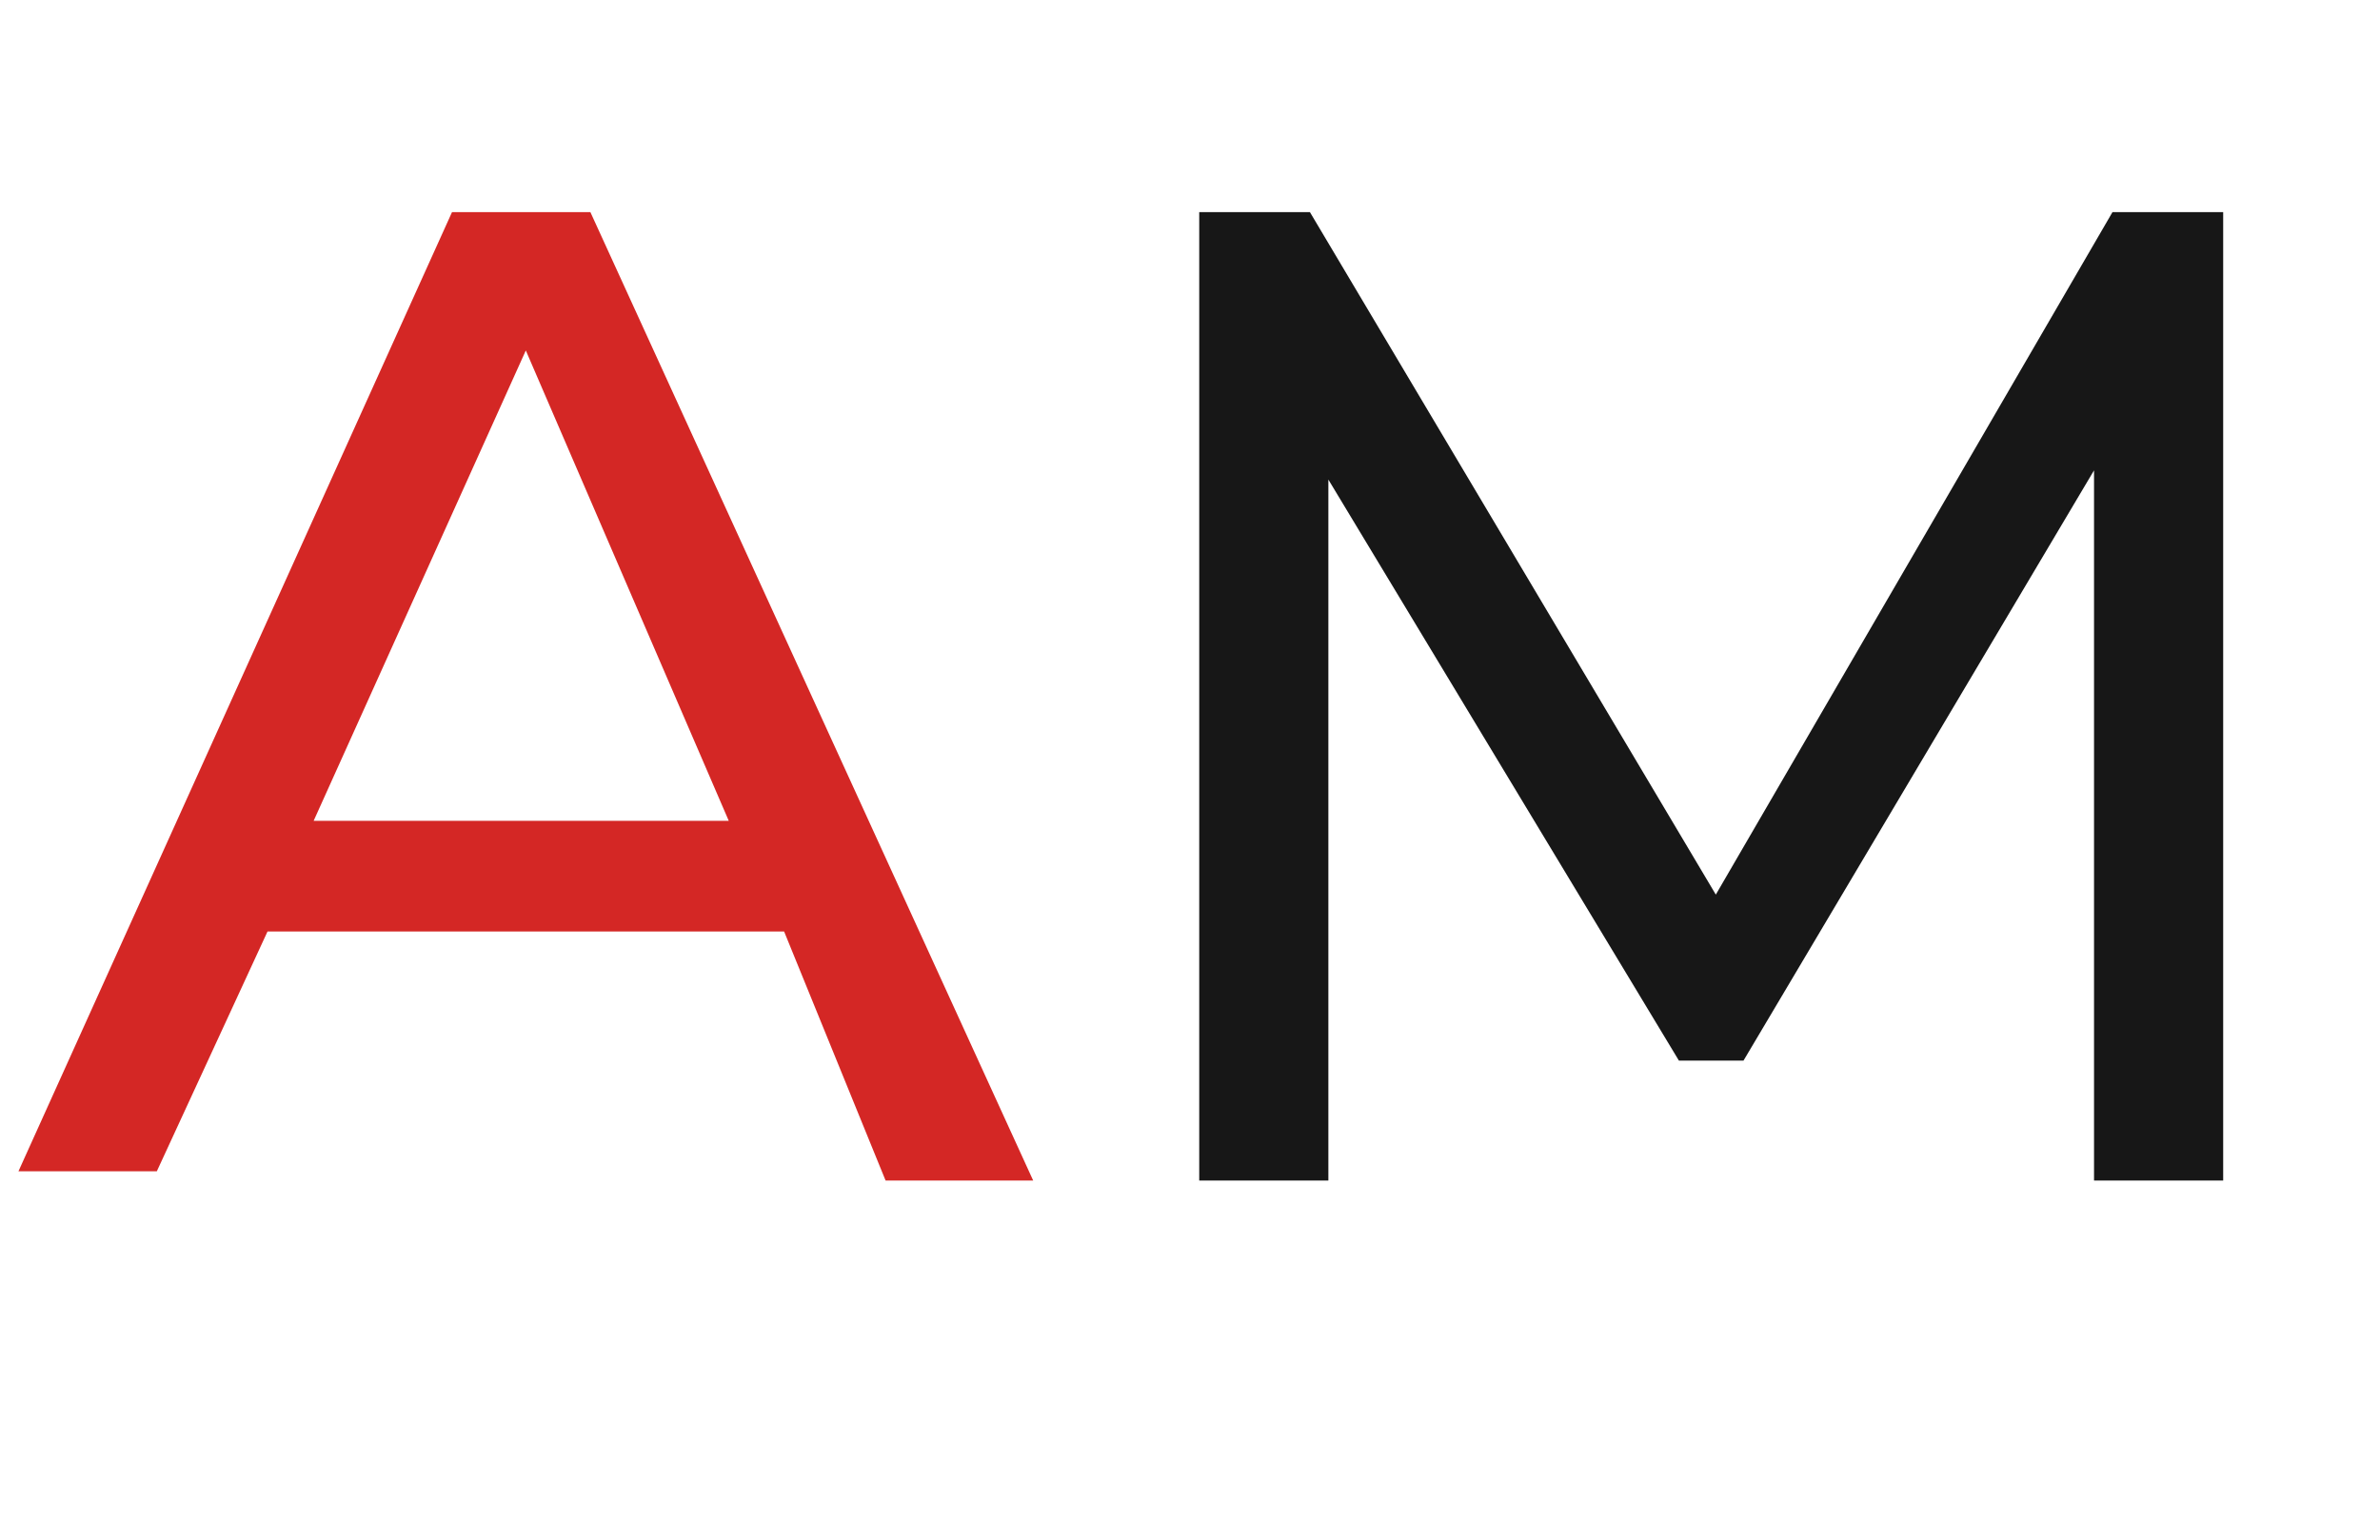
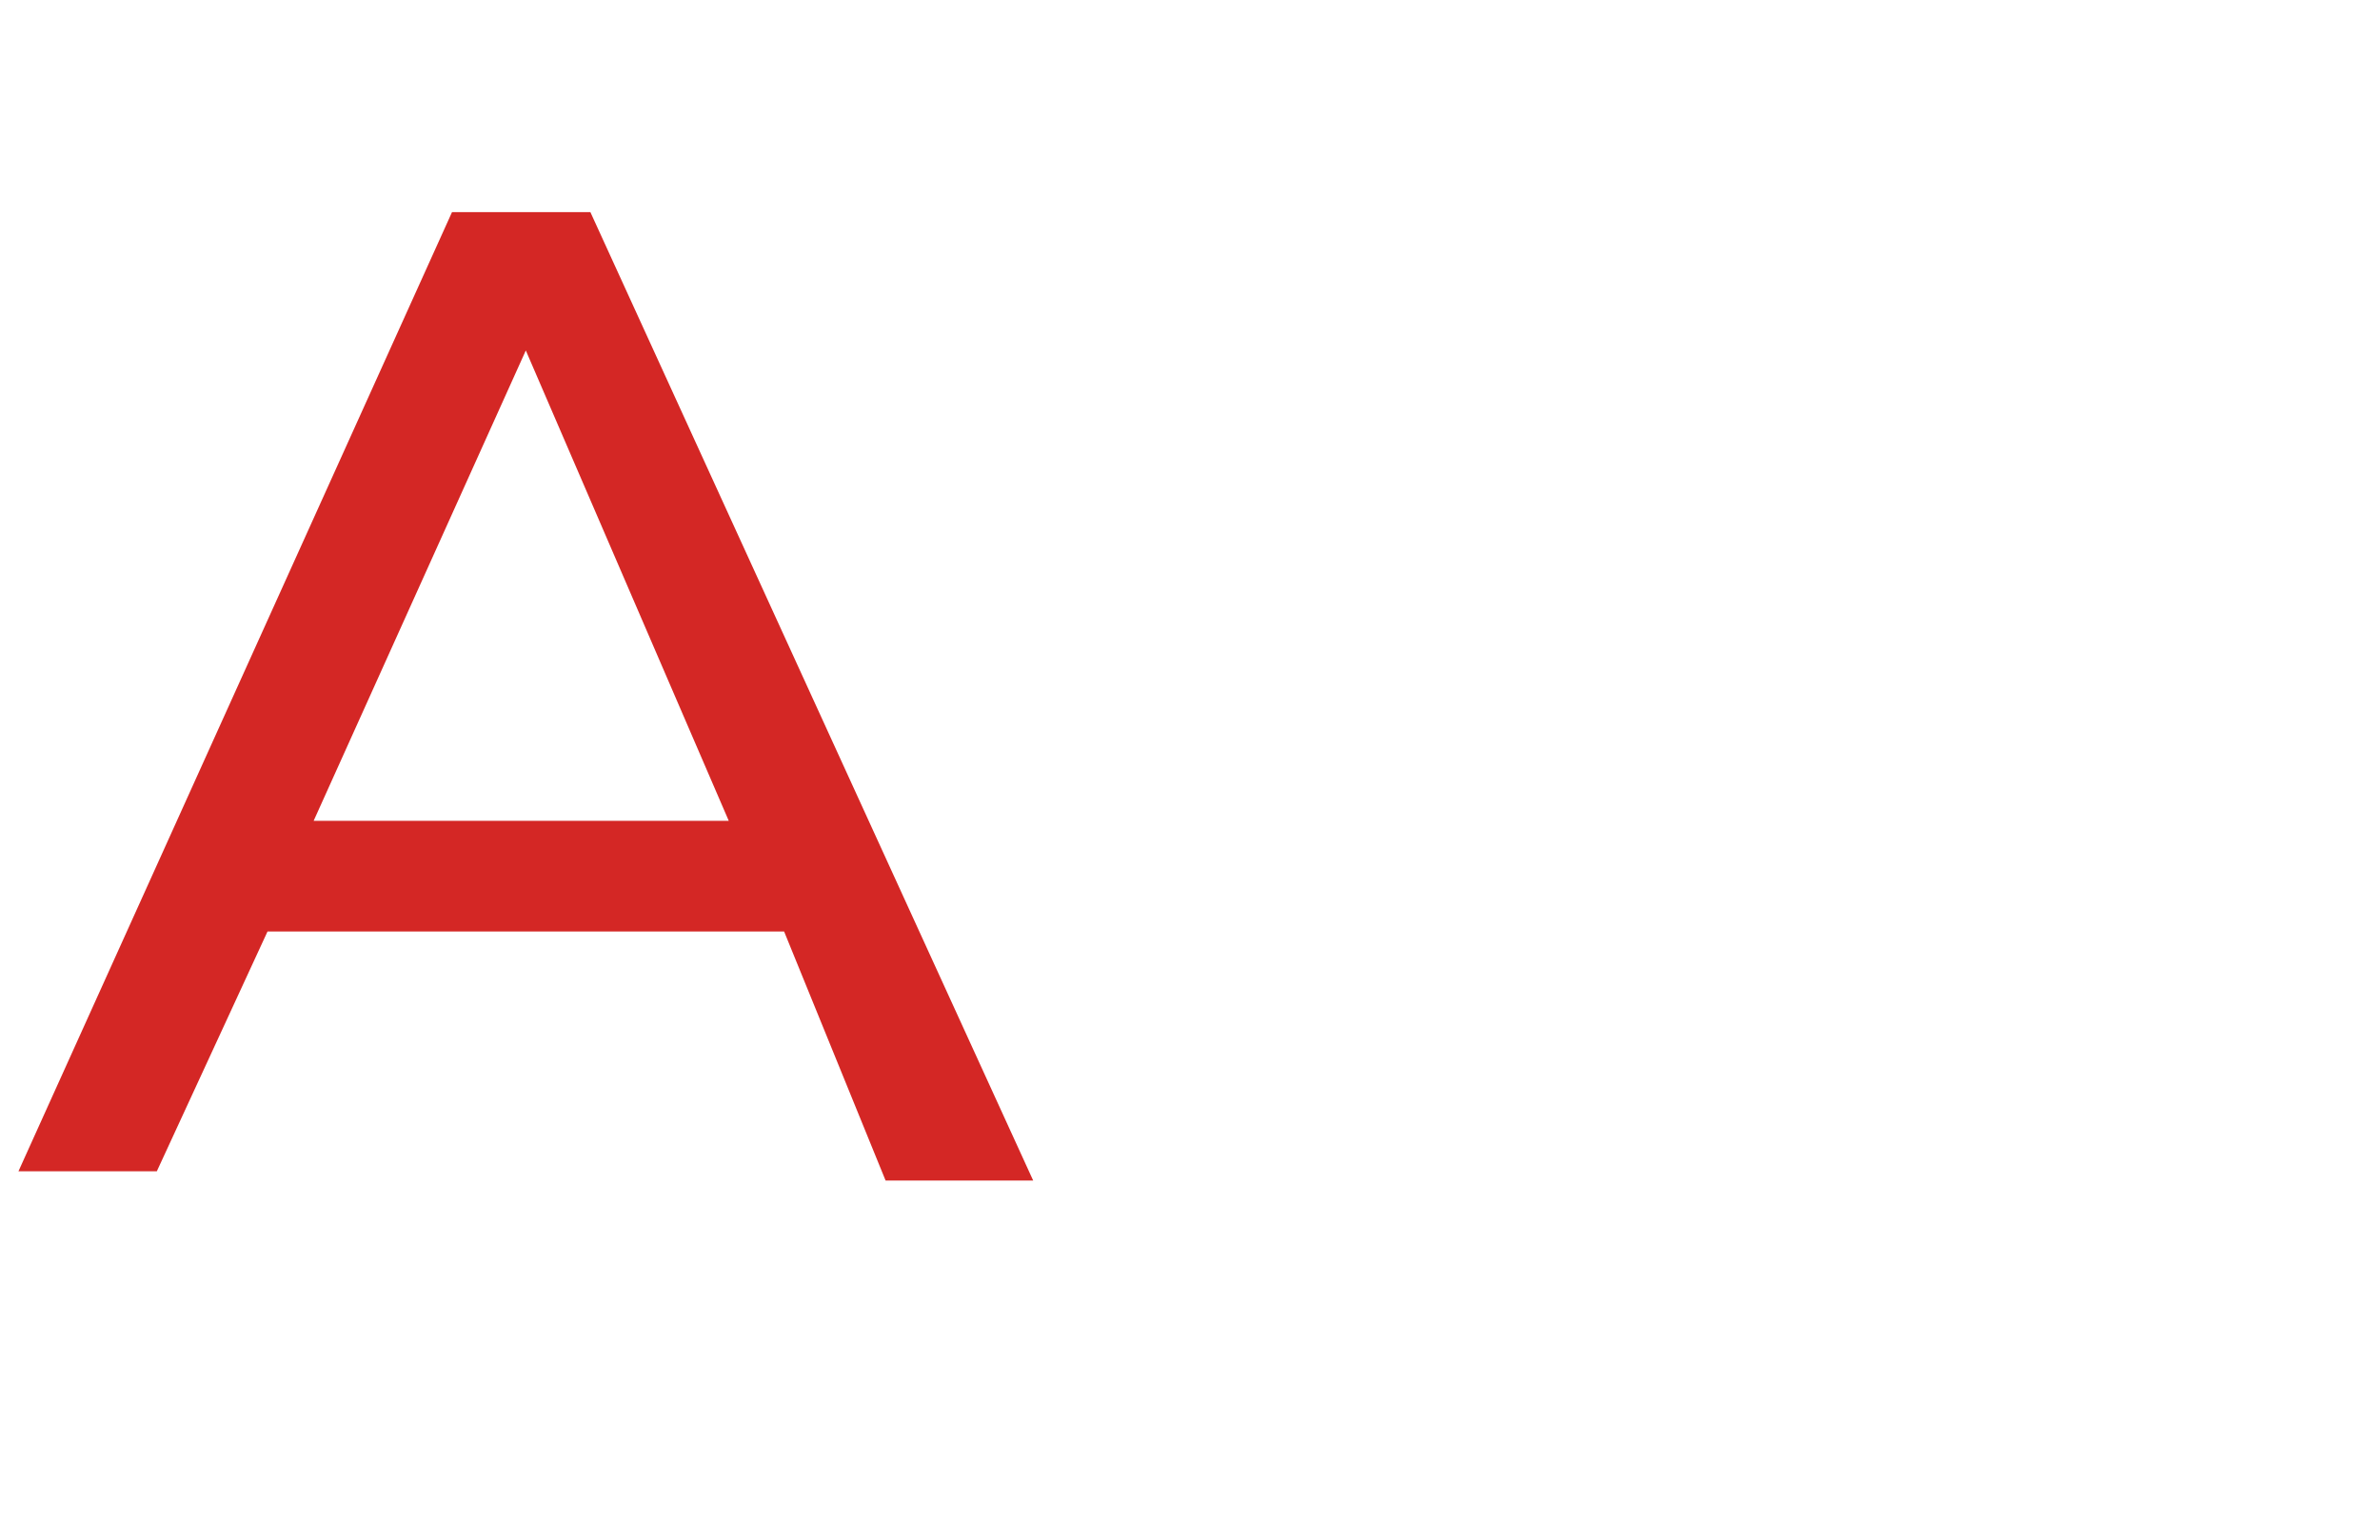
<svg xmlns="http://www.w3.org/2000/svg" version="1.1" id="Слой_1" x="0px" y="0px" width="25.8px" height="16.7px" viewBox="0 0 25.8 16.7" style="enable-background:new 0 0 25.8 16.7;" xml:space="preserve">
  <style type="text/css">
	.st0{enable-background:new    ;}
	.st1{fill:#D42725;}
	.st2{fill:#171717;}
</style>
  <g class="st0">
    <path class="st1" d="M8.5,10.1H2.9l-1.2,2.6H0.2L4.9,2.3h1.5l4.8,10.5H9.6L8.5,10.1z M7.9,8.9L5.7,3.8L3.4,8.9H7.9z" />
-     <path class="st2" d="M22.7,12.8l0-7.7l-3.8,6.4h-0.7l-3.8-6.3v7.6H13V2.3h1.2l4.4,7.4l4.3-7.4h1.2l0,10.5H22.7z" />
  </g>
</svg>